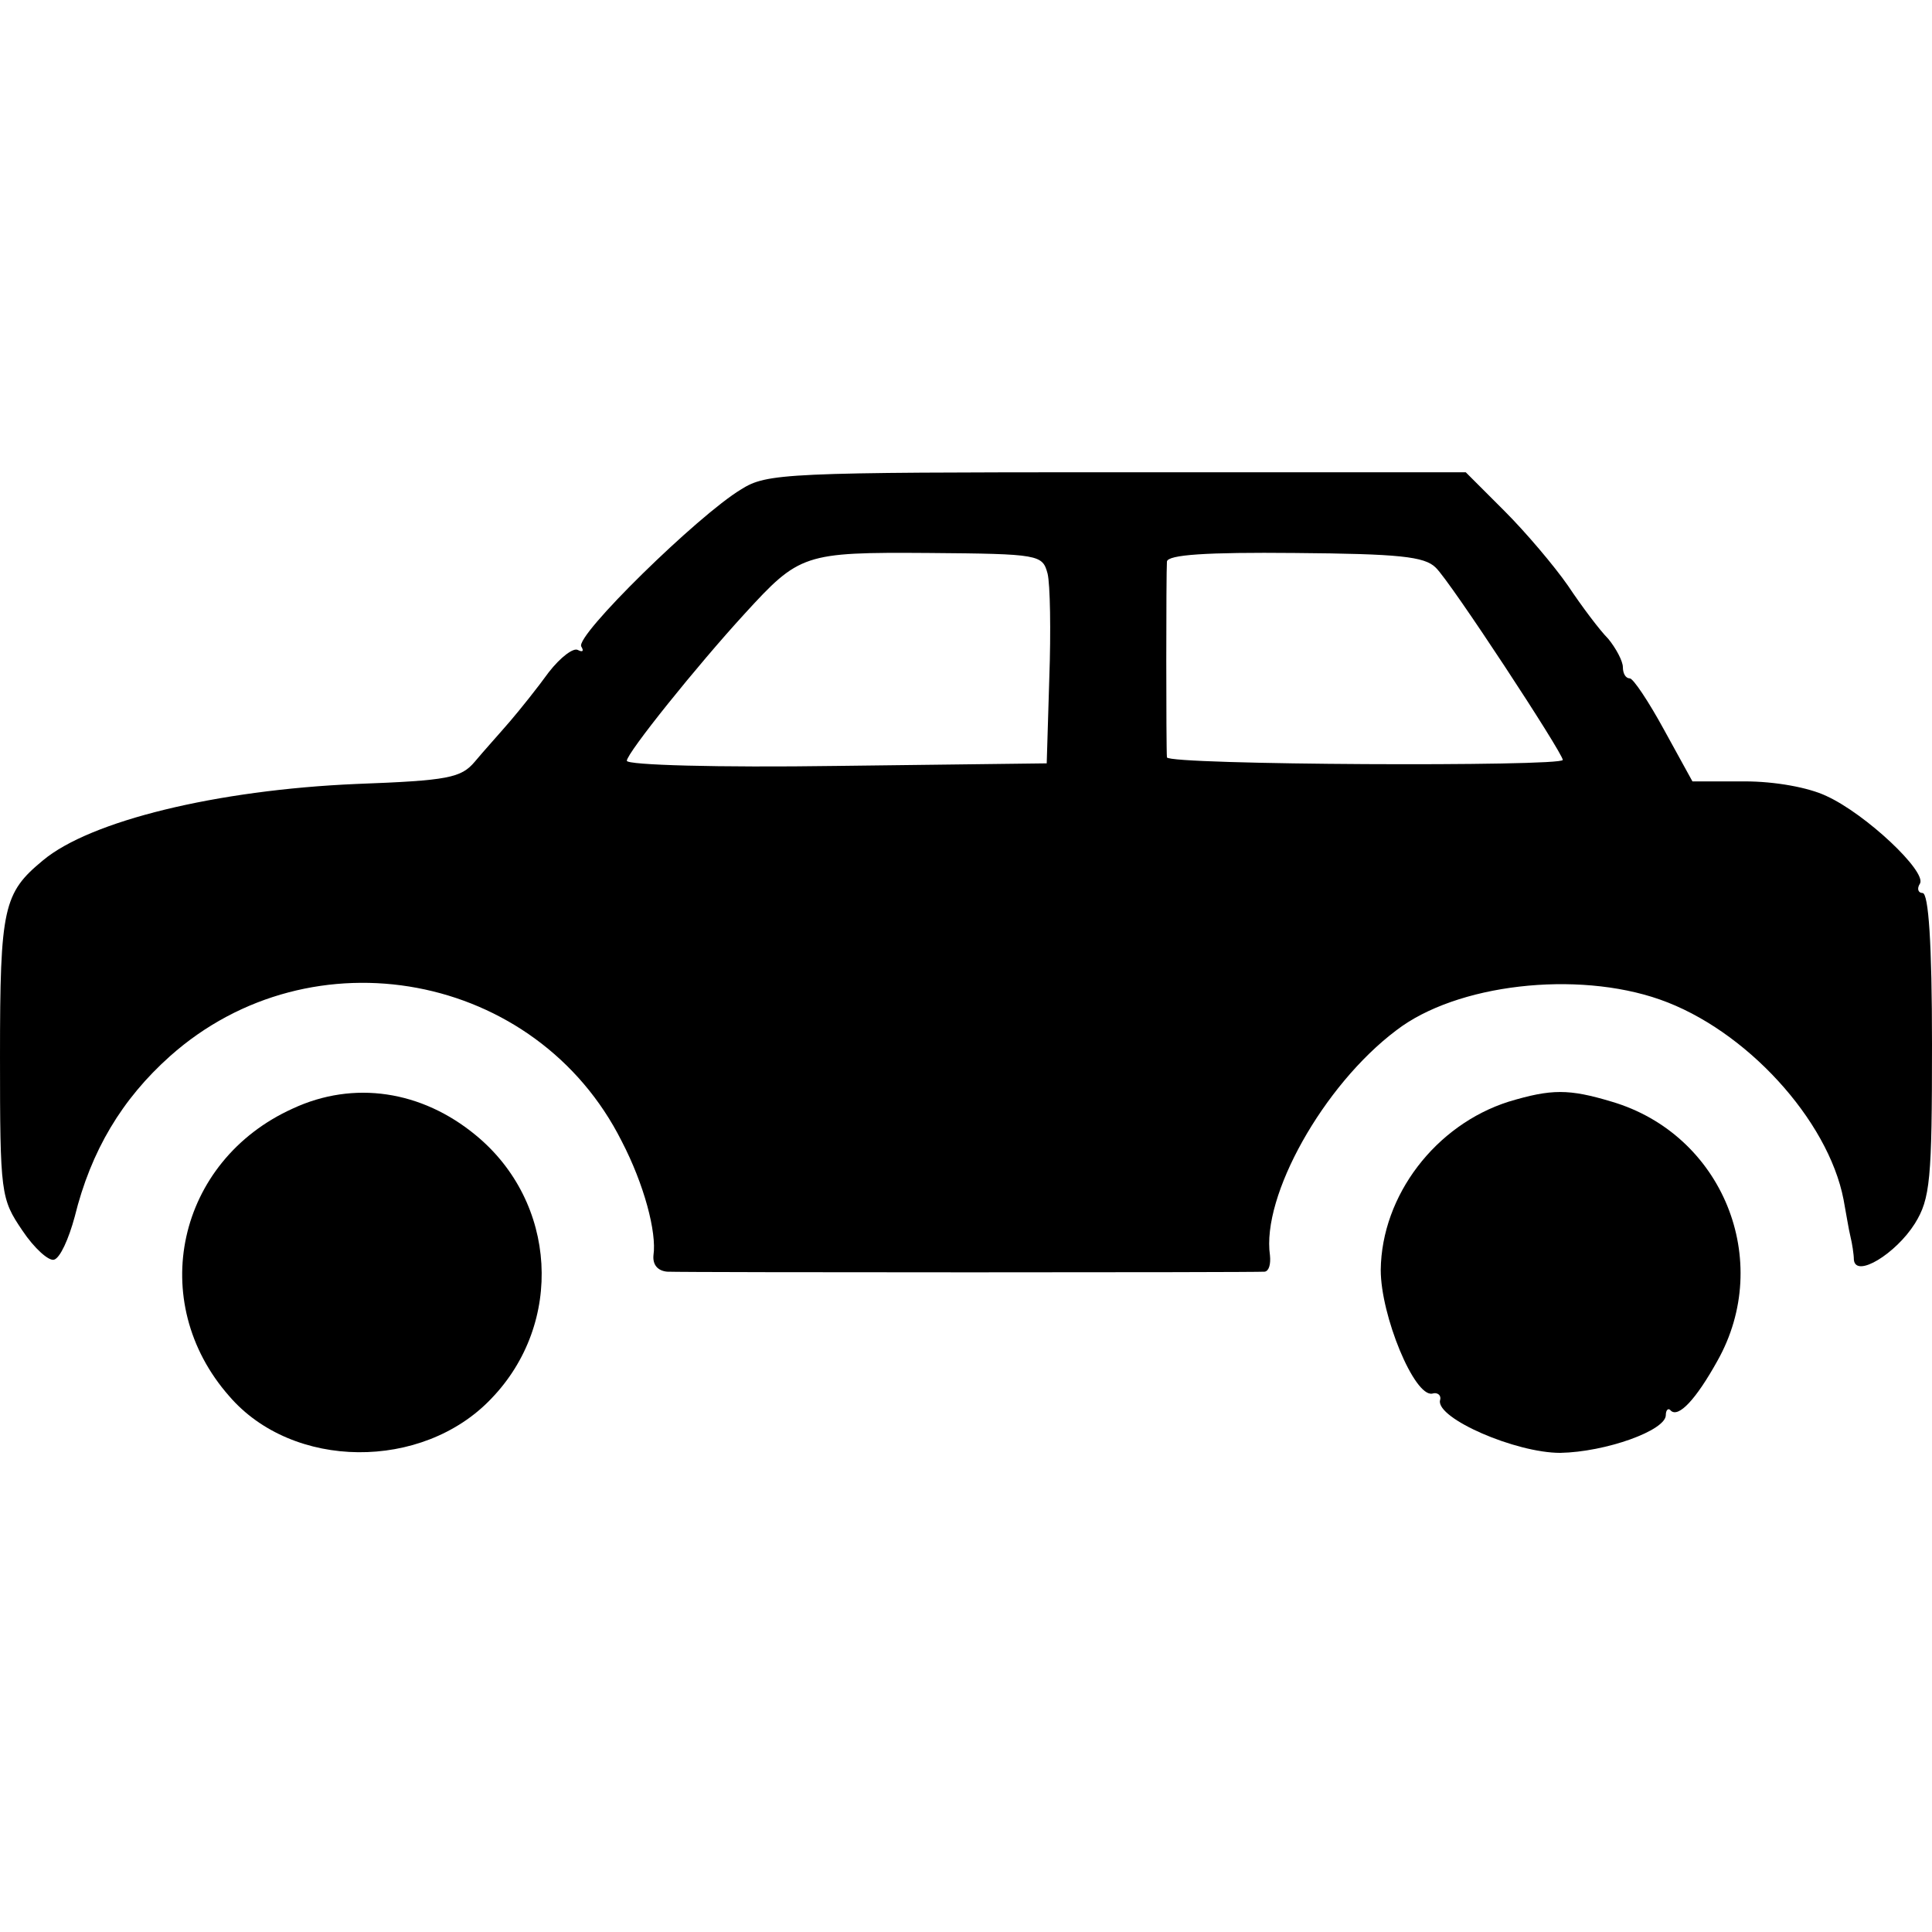
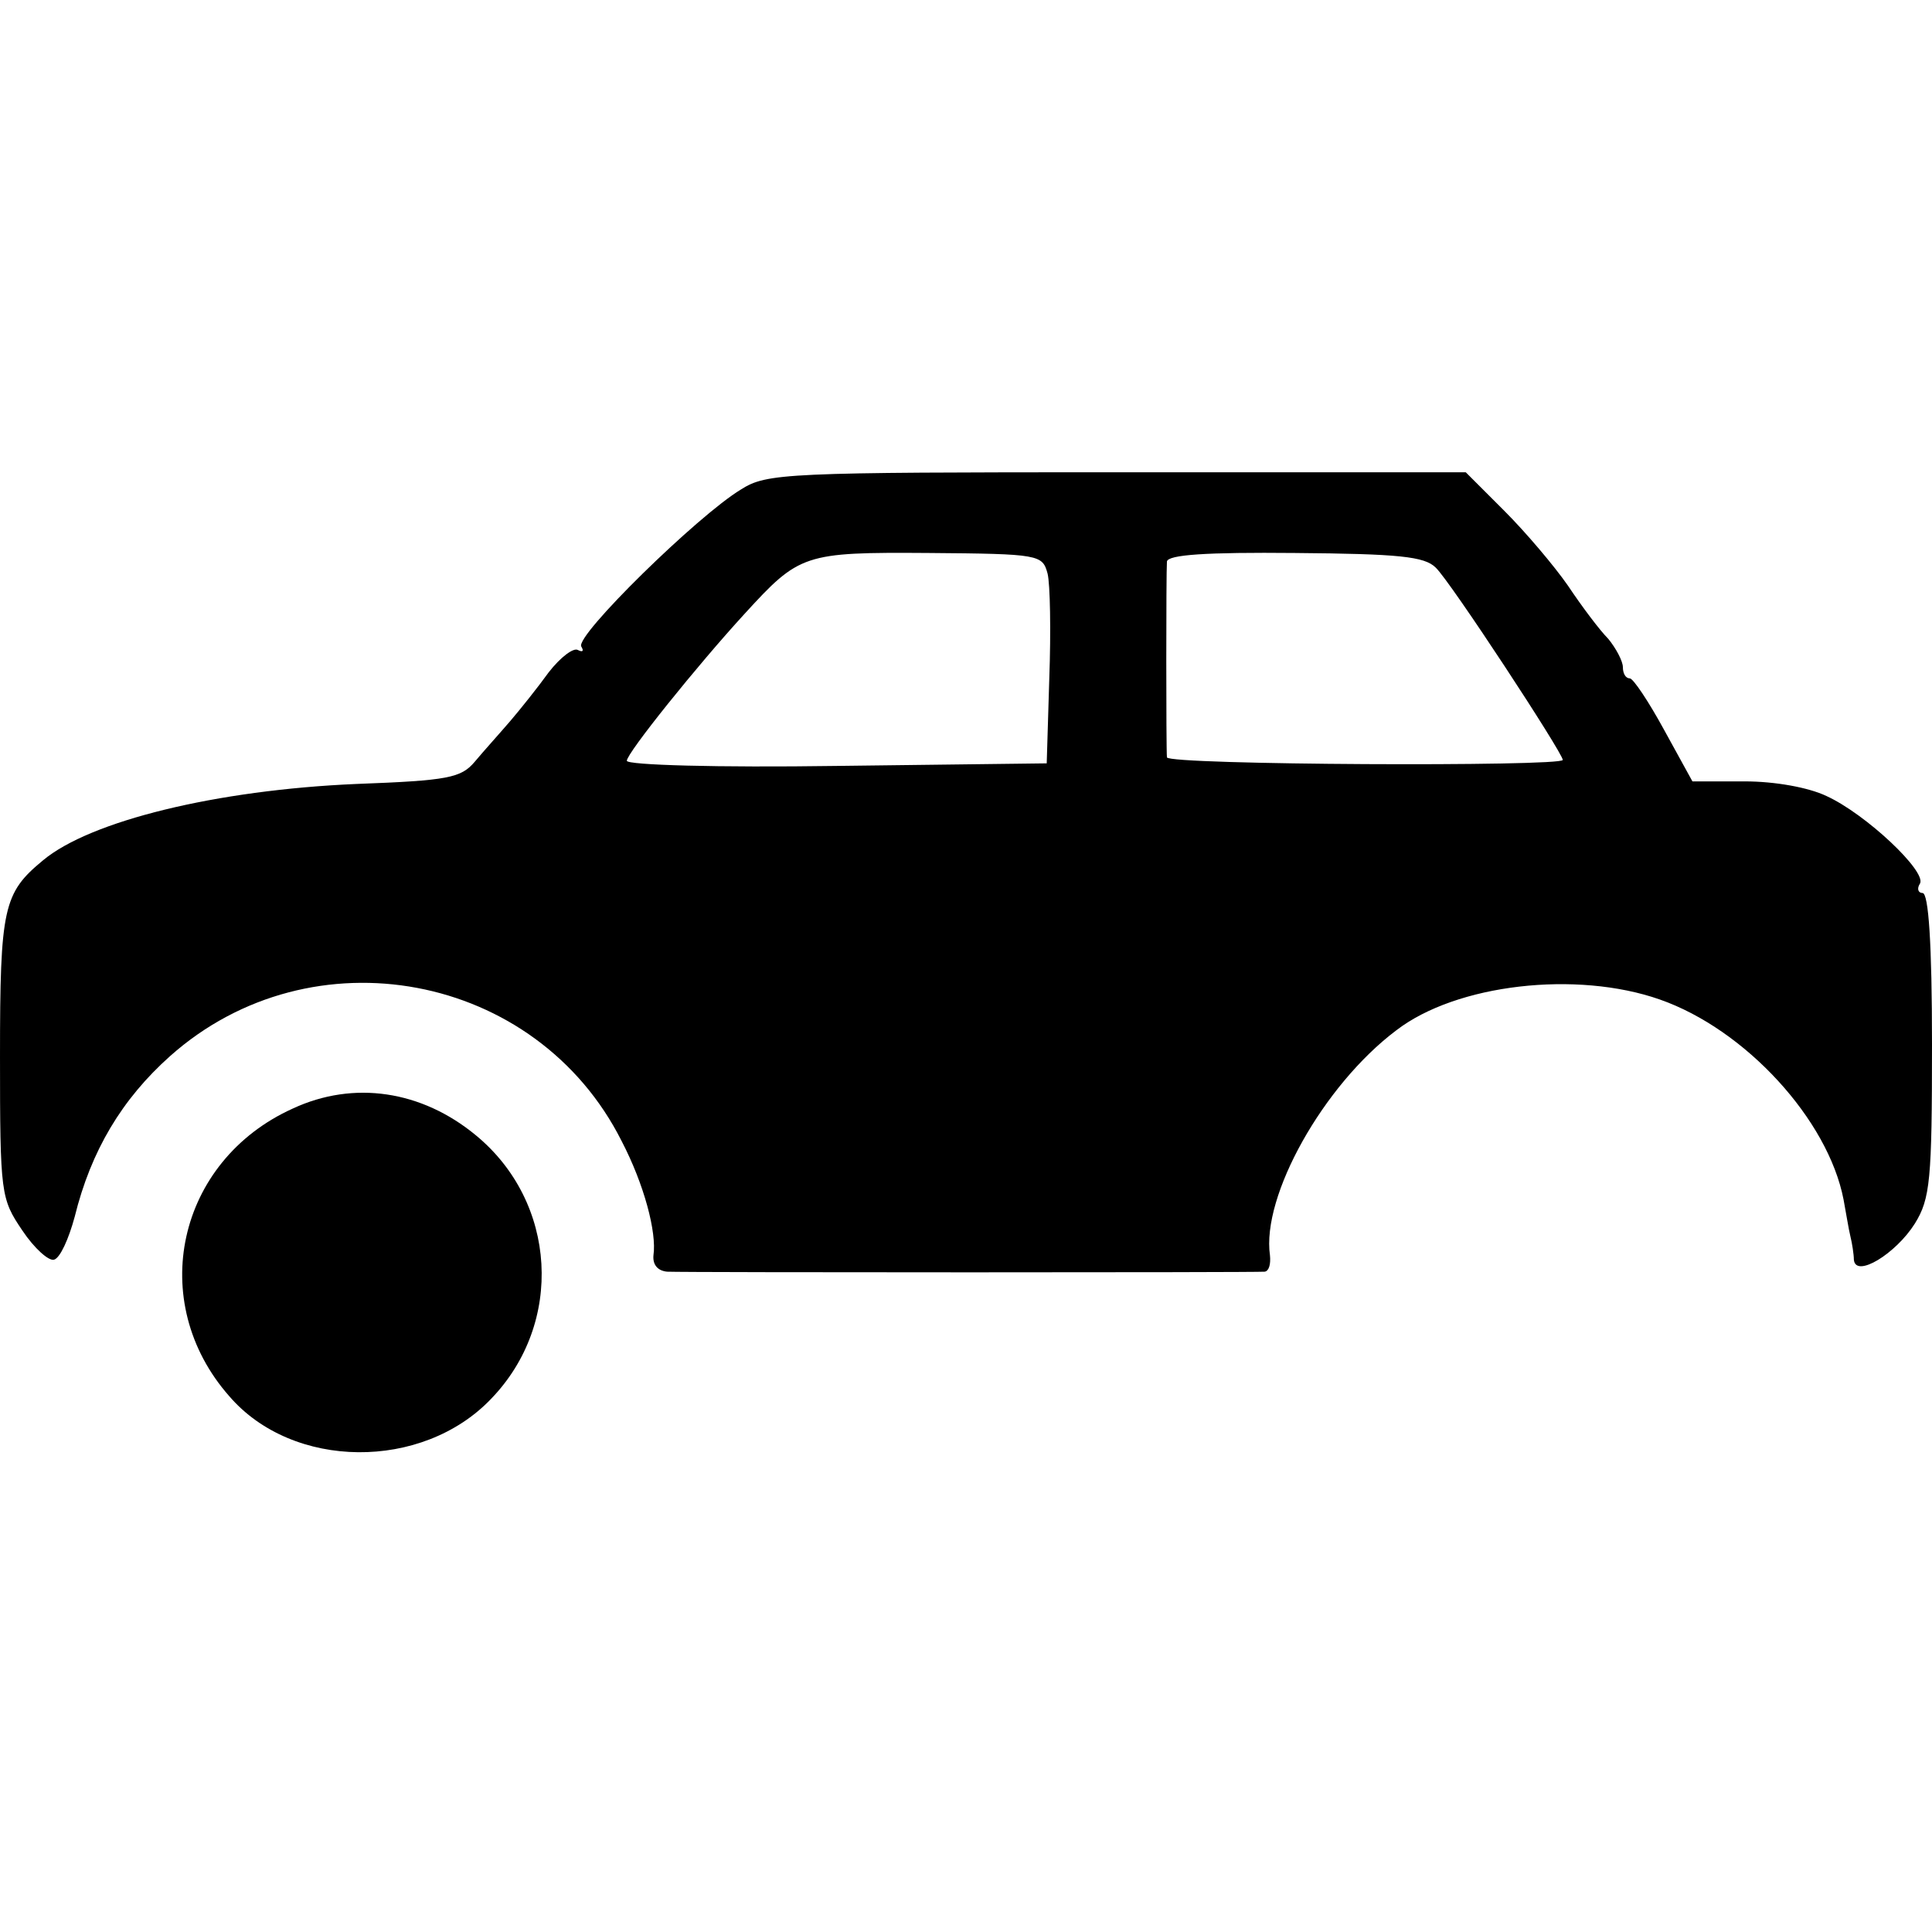
<svg xmlns="http://www.w3.org/2000/svg" version="1.0" width="225pt" height="225pt" viewBox="0 0 225 225" preserveAspectRatio="xMidYMid meet">
  <g transform="translate(0,225) scale(0.1,-0.1)" fill="#000000" stroke="none">
-     <path d="M863 1680 c-50 -30 -194 -171 -186 -183 3 -5 2 -7 -4 -4 -5 3 -20 -8 -34 -26 -13 -18 -33 -43 -45 -57 -12 -14 -31 -35 -41 -47 -16 -19 -31 -22 -138 -26 -163 -7 -310 -43 -365 -89 -46 -38 -50 -55 -50 -228 0 -161 1 -166 26 -203 14 -21 31 -36 37 -34 7 2 17 24 24 50 19 77 55 137 111 187 165 147 427 98 526 -99 26 -50 41 -106 37 -133 -1 -11 5 -18 16 -19 23 -1 685 -1 696 0 5 1 7 9 6 19 -10 69 62 198 147 262 70 54 210 70 307 36 100 -35 196 -140 214 -233 3 -16 6 -35 8 -43 2 -8 4 -21 4 -27 2 -22 49 7 71 42 18 29 20 51 20 209 0 117 -4 176 -11 176 -5 0 -7 5 -3 11 8 14 -63 81 -109 102 -21 10 -60 17 -95 17 l-61 0 -33 60 c-18 33 -36 60 -40 60 -5 0 -8 6 -8 13 0 7 -8 22 -17 33 -10 10 -31 38 -47 62 -16 23 -49 62 -74 87 l-45 45 -406 0 c-387 0 -408 -1 -438 -20z m357 -98 c3 -12 4 -67 2 -122 l-3 -99 -245 -3 c-138 -2 -244 1 -244 6 0 9 82 111 137 171 64 70 69 72 214 71 130 -1 133 -2 139 -24z m452 7 c17 -16 148 -216 148 -224 0 -8 -460 -6 -461 3 -1 10 -1 215 0 228 1 8 46 11 149 10 121 -1 151 -4 164 -17z" />
+     <path d="M863 1680 c-50 -30 -194 -171 -186 -183 3 -5 2 -7 -4 -4 -5 3 -20 -8 -34 -26 -13 -18 -33 -43 -45 -57 -12 -14 -31 -35 -41 -47 -16 -19 -31 -22 -138 -26 -163 -7 -310 -43 -365 -89 -46 -38 -50 -55 -50 -228 0 -161 1 -166 26 -203 14 -21 31 -36 37 -34 7 2 17 24 24 50 19 77 55 137 111 187 165 147 427 98 526 -99 26 -50 41 -106 37 -133 -1 -11 5 -18 16 -19 23 -1 685 -1 696 0 5 1 7 9 6 19 -10 69 62 198 147 262 70 54 210 70 307 36 100 -35 196 -140 214 -233 3 -16 6 -35 8 -43 2 -8 4 -21 4 -27 2 -22 49 7 71 42 18 29 20 51 20 209 0 117 -4 176 -11 176 -5 0 -7 5 -3 11 8 14 -63 81 -109 102 -21 10 -60 17 -95 17 l-61 0 -33 60 c-18 33 -36 60 -40 60 -5 0 -8 6 -8 13 0 7 -8 22 -17 33 -10 10 -31 38 -47 62 -16 23 -49 62 -74 87 l-45 45 -406 0 c-387 0 -408 -1 -438 -20z m357 -98 c3 -12 4 -67 2 -122 l-3 -99 -245 -3 c-138 -2 -244 1 -244 6 0 9 82 111 137 171 64 70 69 72 214 71 130 -1 133 -2 139 -24z m452 7 c17 -16 148 -216 148 -224 0 -8 -460 -6 -461 3 -1 10 -1 215 0 228 1 8 46 11 149 10 121 -1 151 -4 164 -17" />
    <path d="M341 959 c-135 -61 -171 -225 -74 -335 74 -86 225 -87 305 -3 85 88 77 229 -18 307 -63 52 -142 64 -213 31z" />
-     <path d="M1757 967 c-85 -27 -148 -109 -149 -196 0 -53 39 -148 60 -144 6 2 11 -2 9 -8 -4 -21 88 -61 140 -61 53 1 123 26 123 44 0 6 3 9 6 5 9 -8 29 13 54 58 66 117 6 264 -123 302 -50 15 -70 15 -120 0z" />
  </g>
</svg>